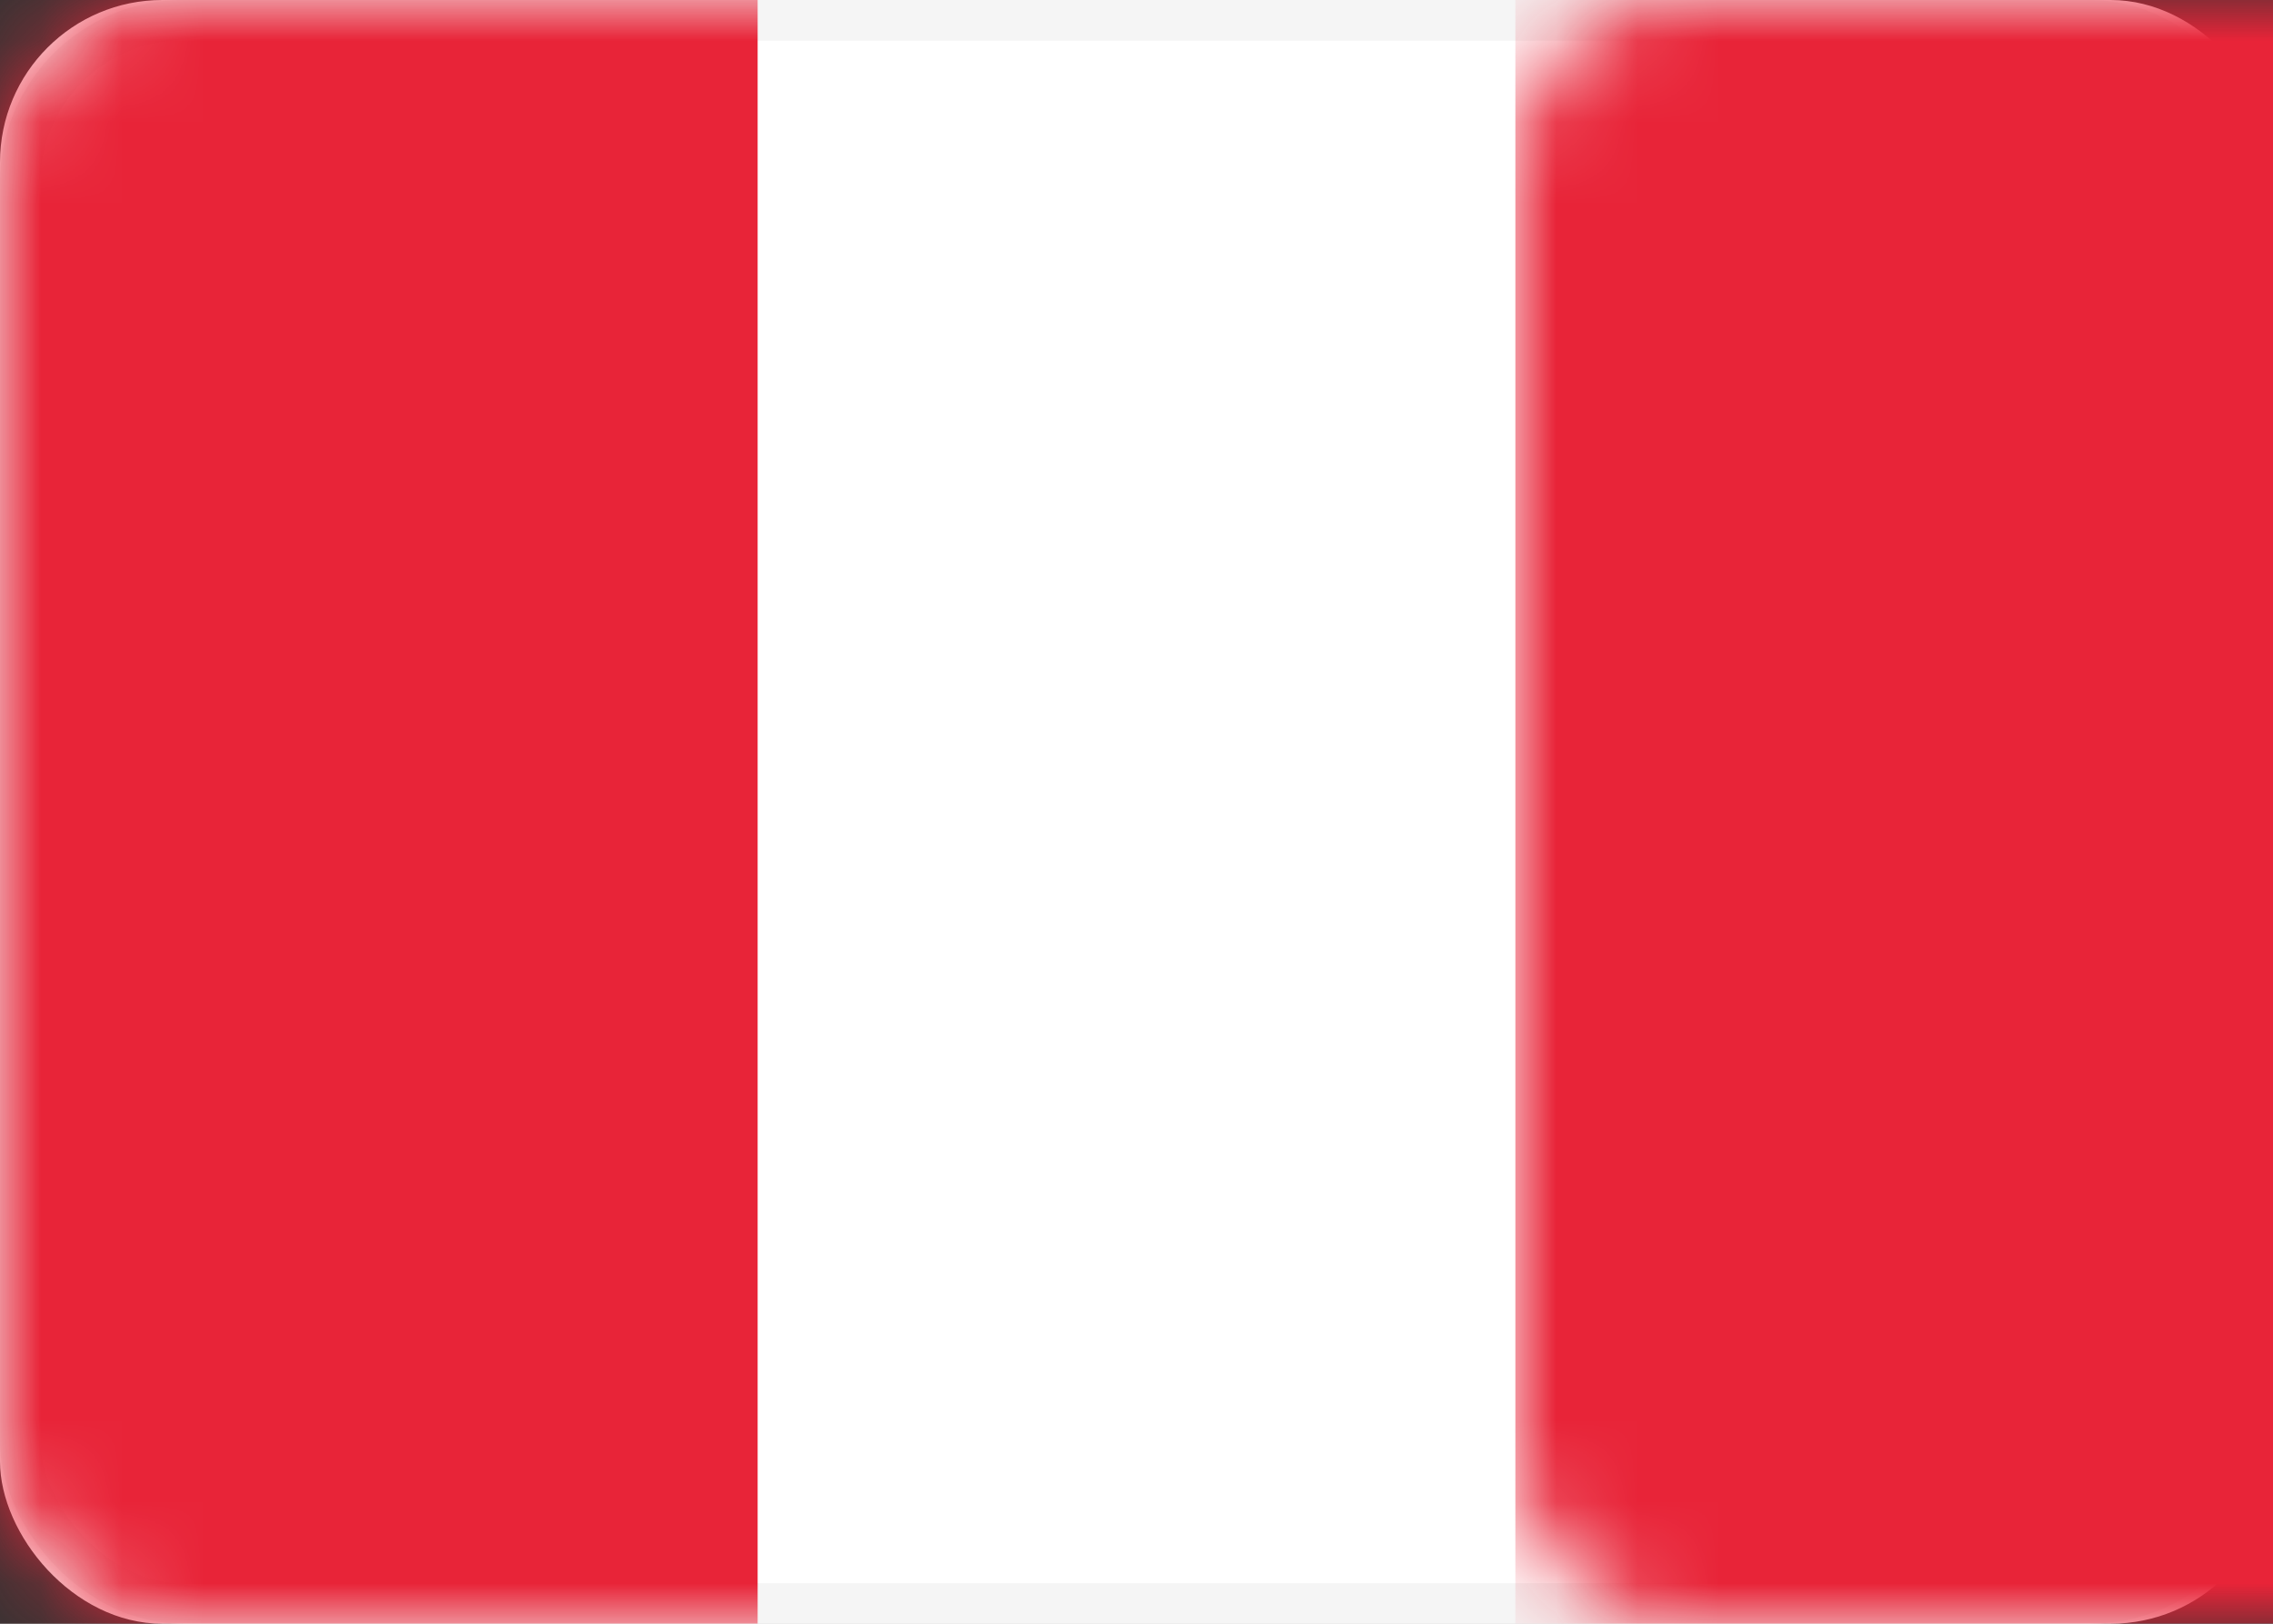
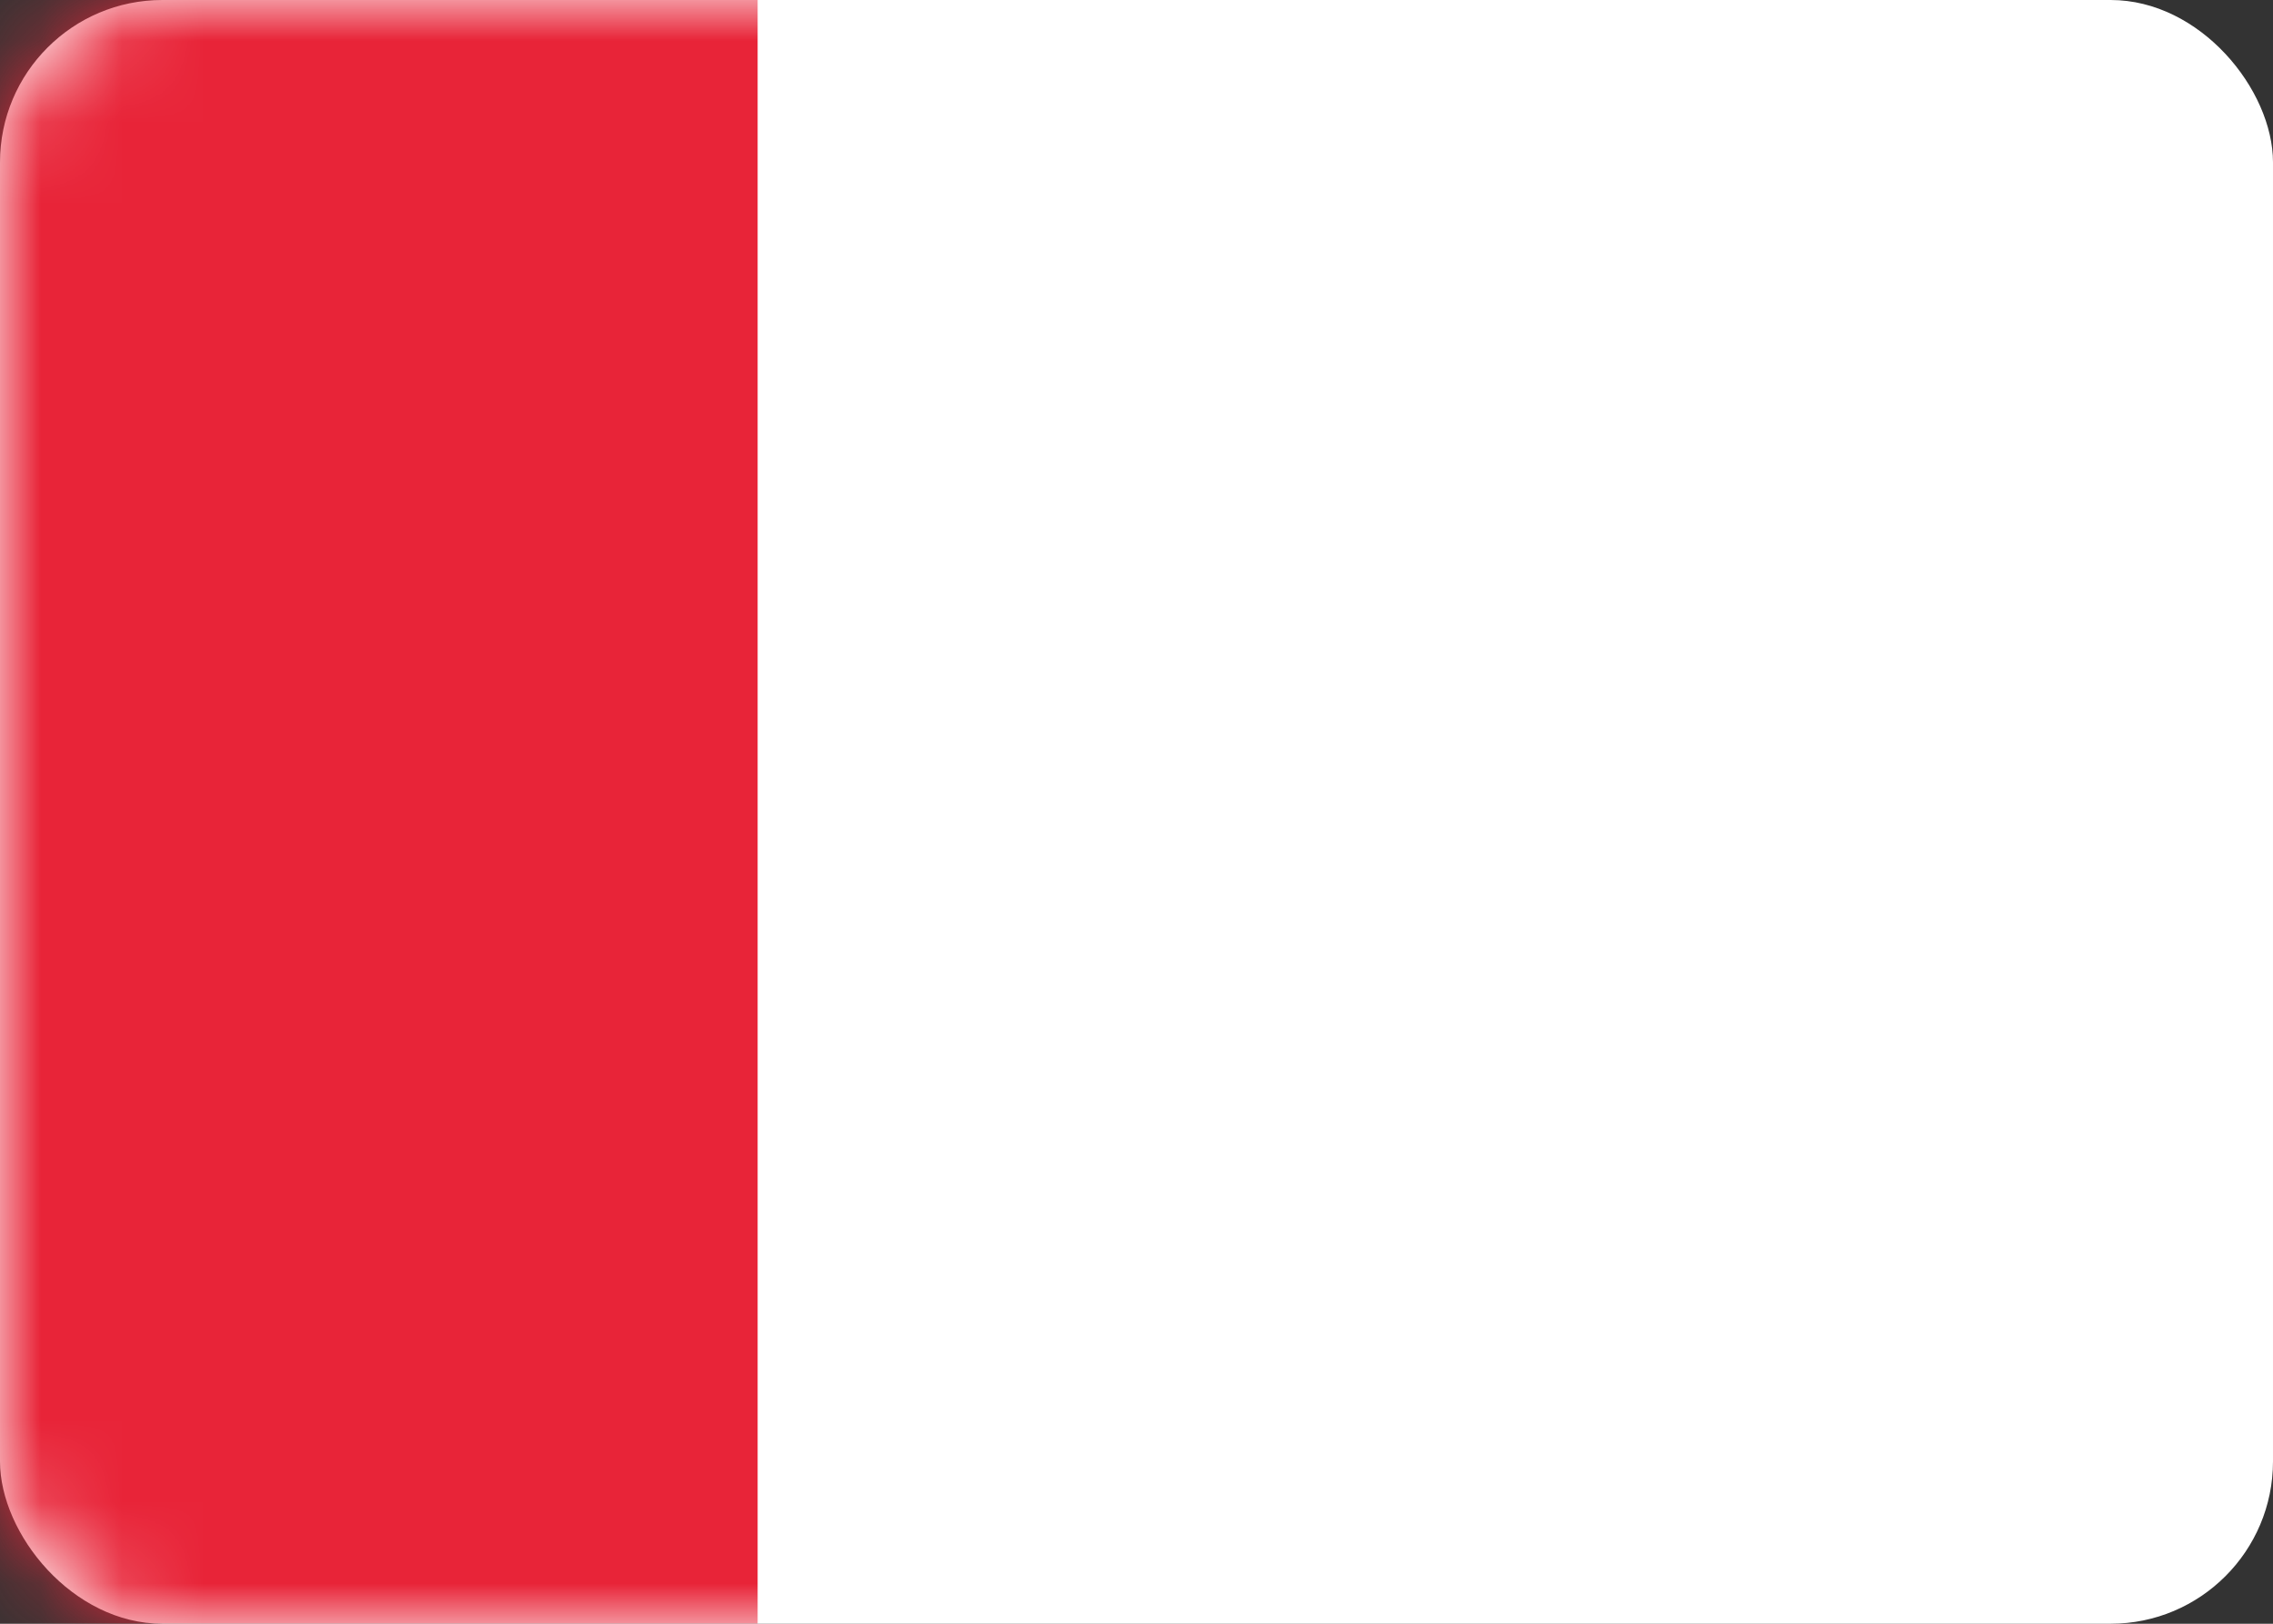
<svg xmlns="http://www.w3.org/2000/svg" xmlns:xlink="http://www.w3.org/1999/xlink" width="28px" height="20px" viewBox="0 0 28 20" version="1.1">
  <rect x="0" y="0" width="28" height="20" fill="#333333" stroke="none" />
  <title>PE</title>
  <desc>Created with Sketch.</desc>
  <defs>
    <rect id="path-1" x="0" y="0" width="28" height="20" rx="2" />
  </defs>
  <g id="0-seleccionar-pais-D" stroke="none" stroke-width="1" fill="none" fill-rule="evenodd" transform="translate(-754, -460)">
    <g id="PE" transform="translate(754, 460)">
      <mask id="mask-2" fill="white">
        <use xlink:href="#path-1" />
      </mask>
      <g id="Mask">
        <use fill="#FFFFFF" fill-rule="evenodd" xlink:href="#path-1" />
-         <rect stroke="#F5F5F5" stroke-width="0.5" x="0.25" y="0.25" width="27.5" height="19.5" rx="2" />
      </g>
-       <rect id="Mask" fill="#E82438" mask="url(#mask-2)" x="18.667" y="0" width="9.333" height="20" />
      <rect id="Rectangle-2" fill="#E82438" mask="url(#mask-2)" x="0" y="0" width="9.333" height="20" />
    </g>
  </g>
</svg>